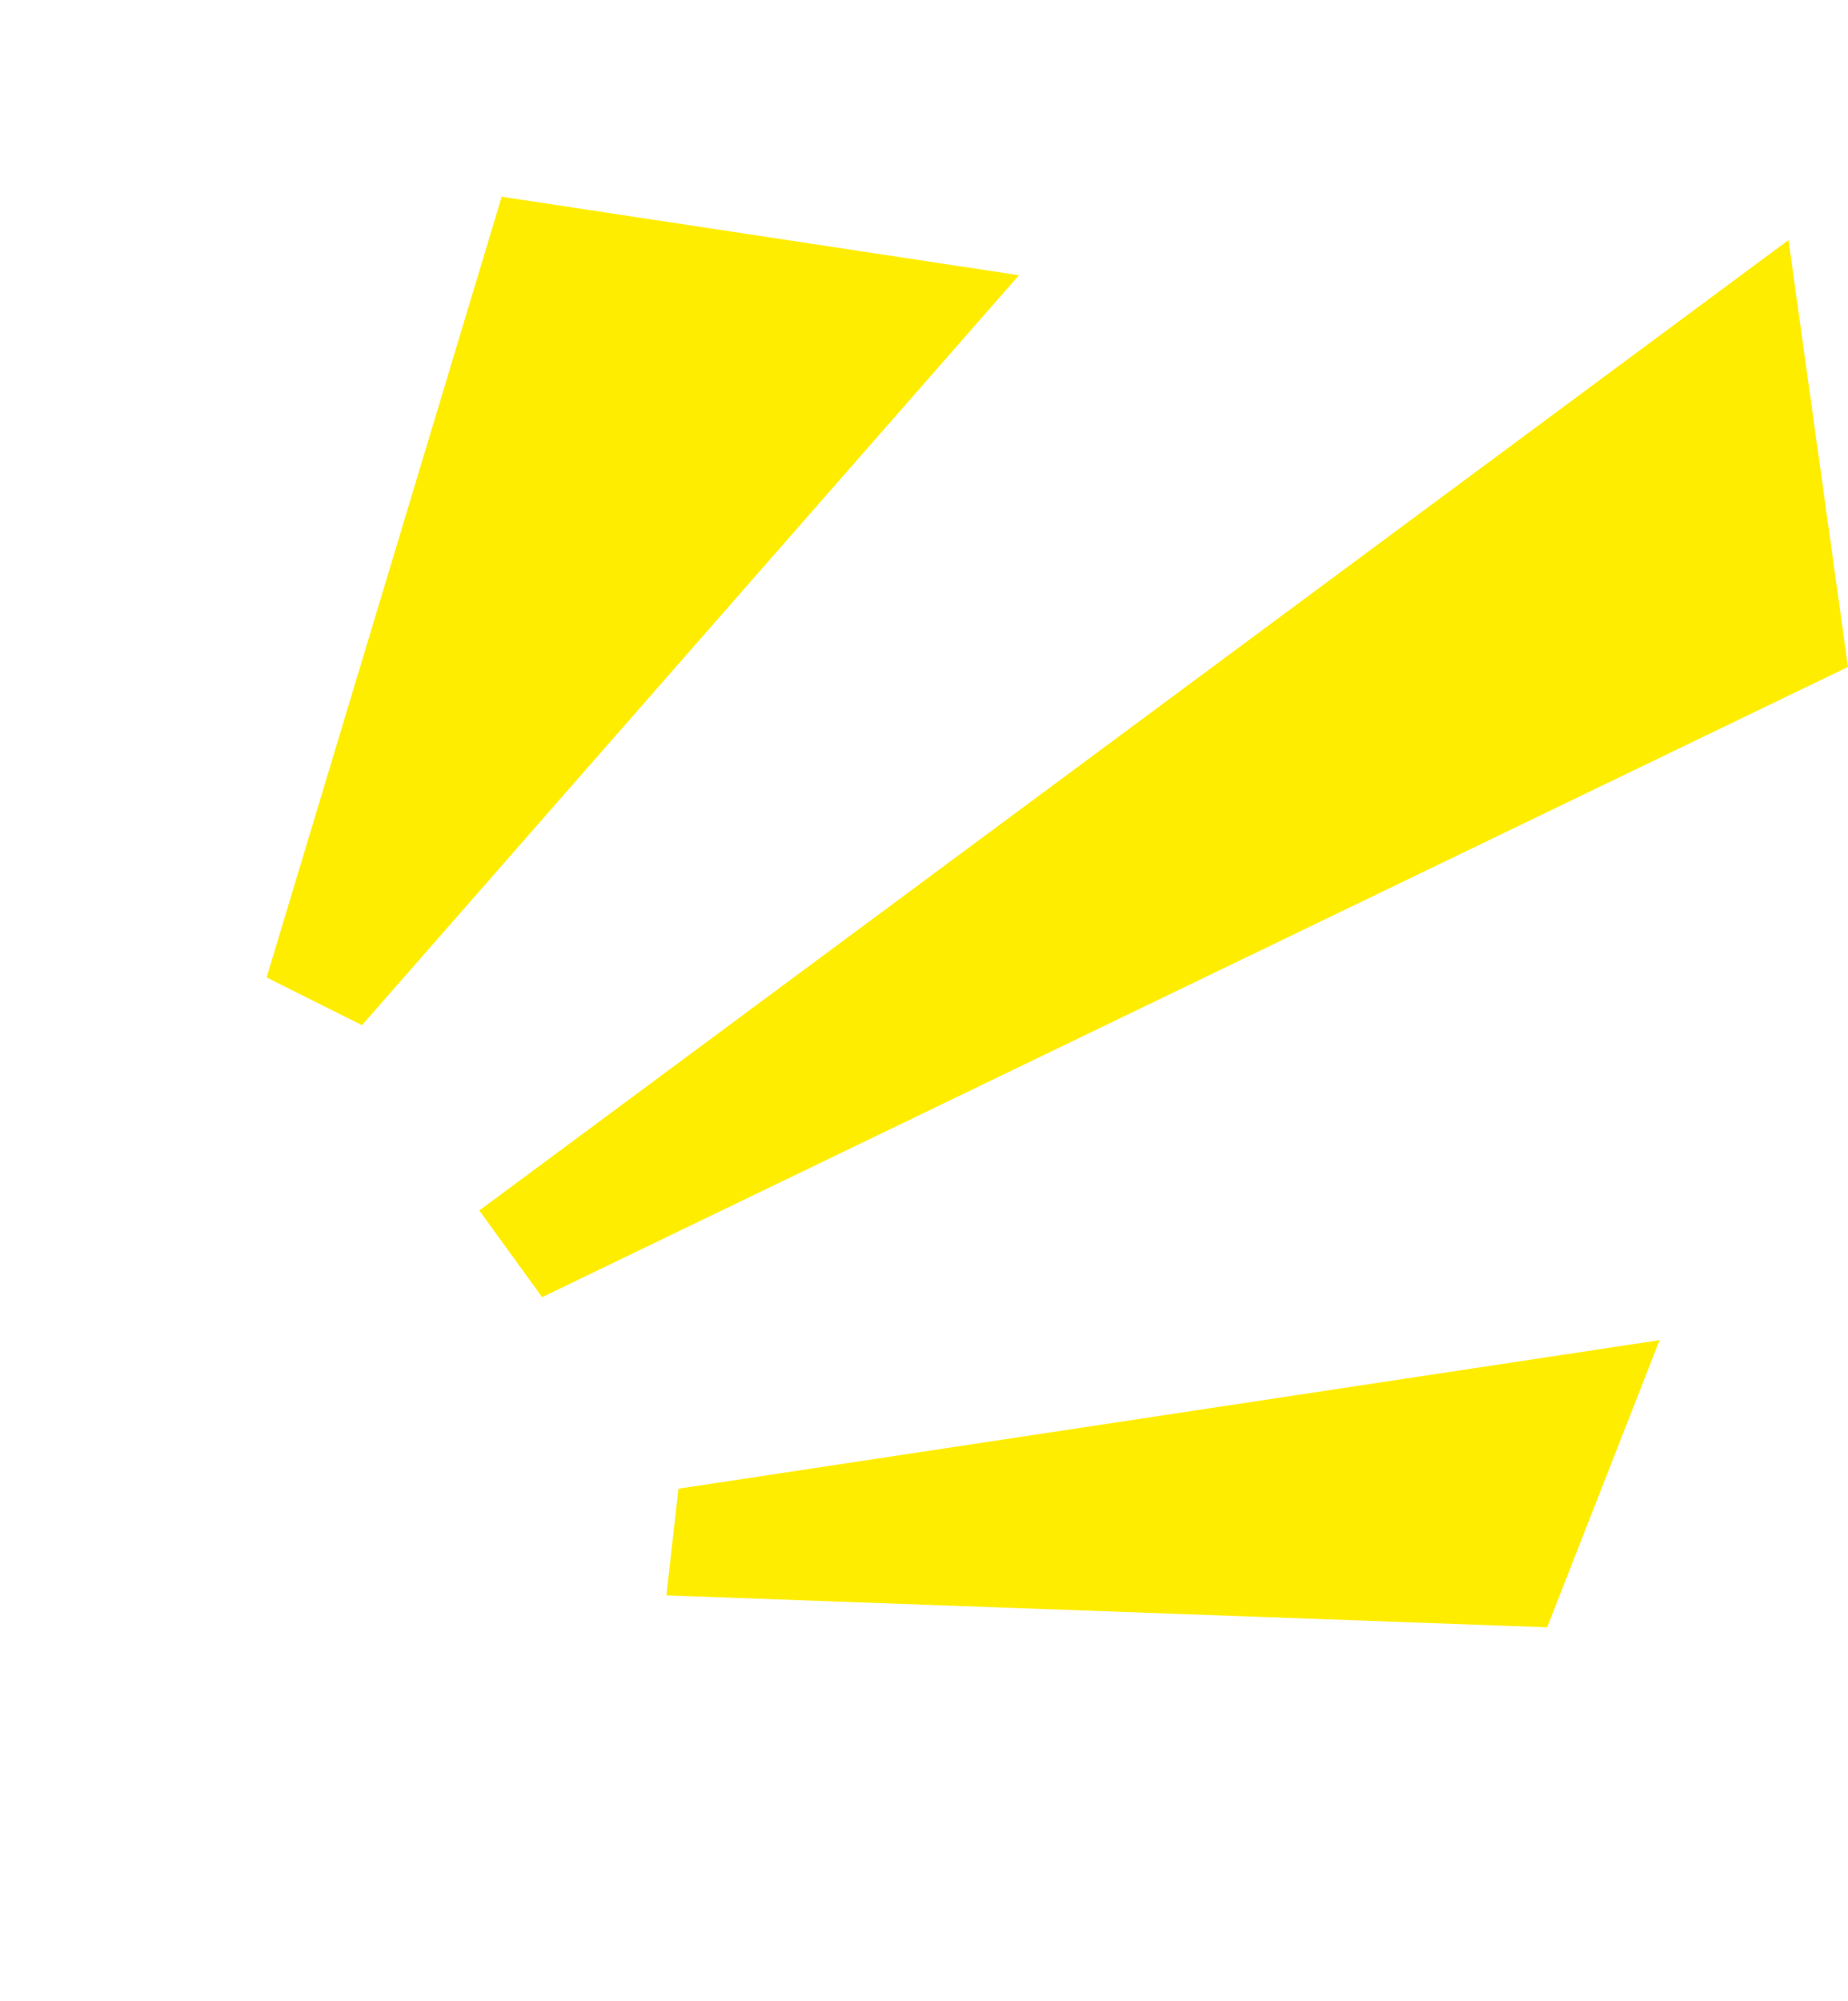
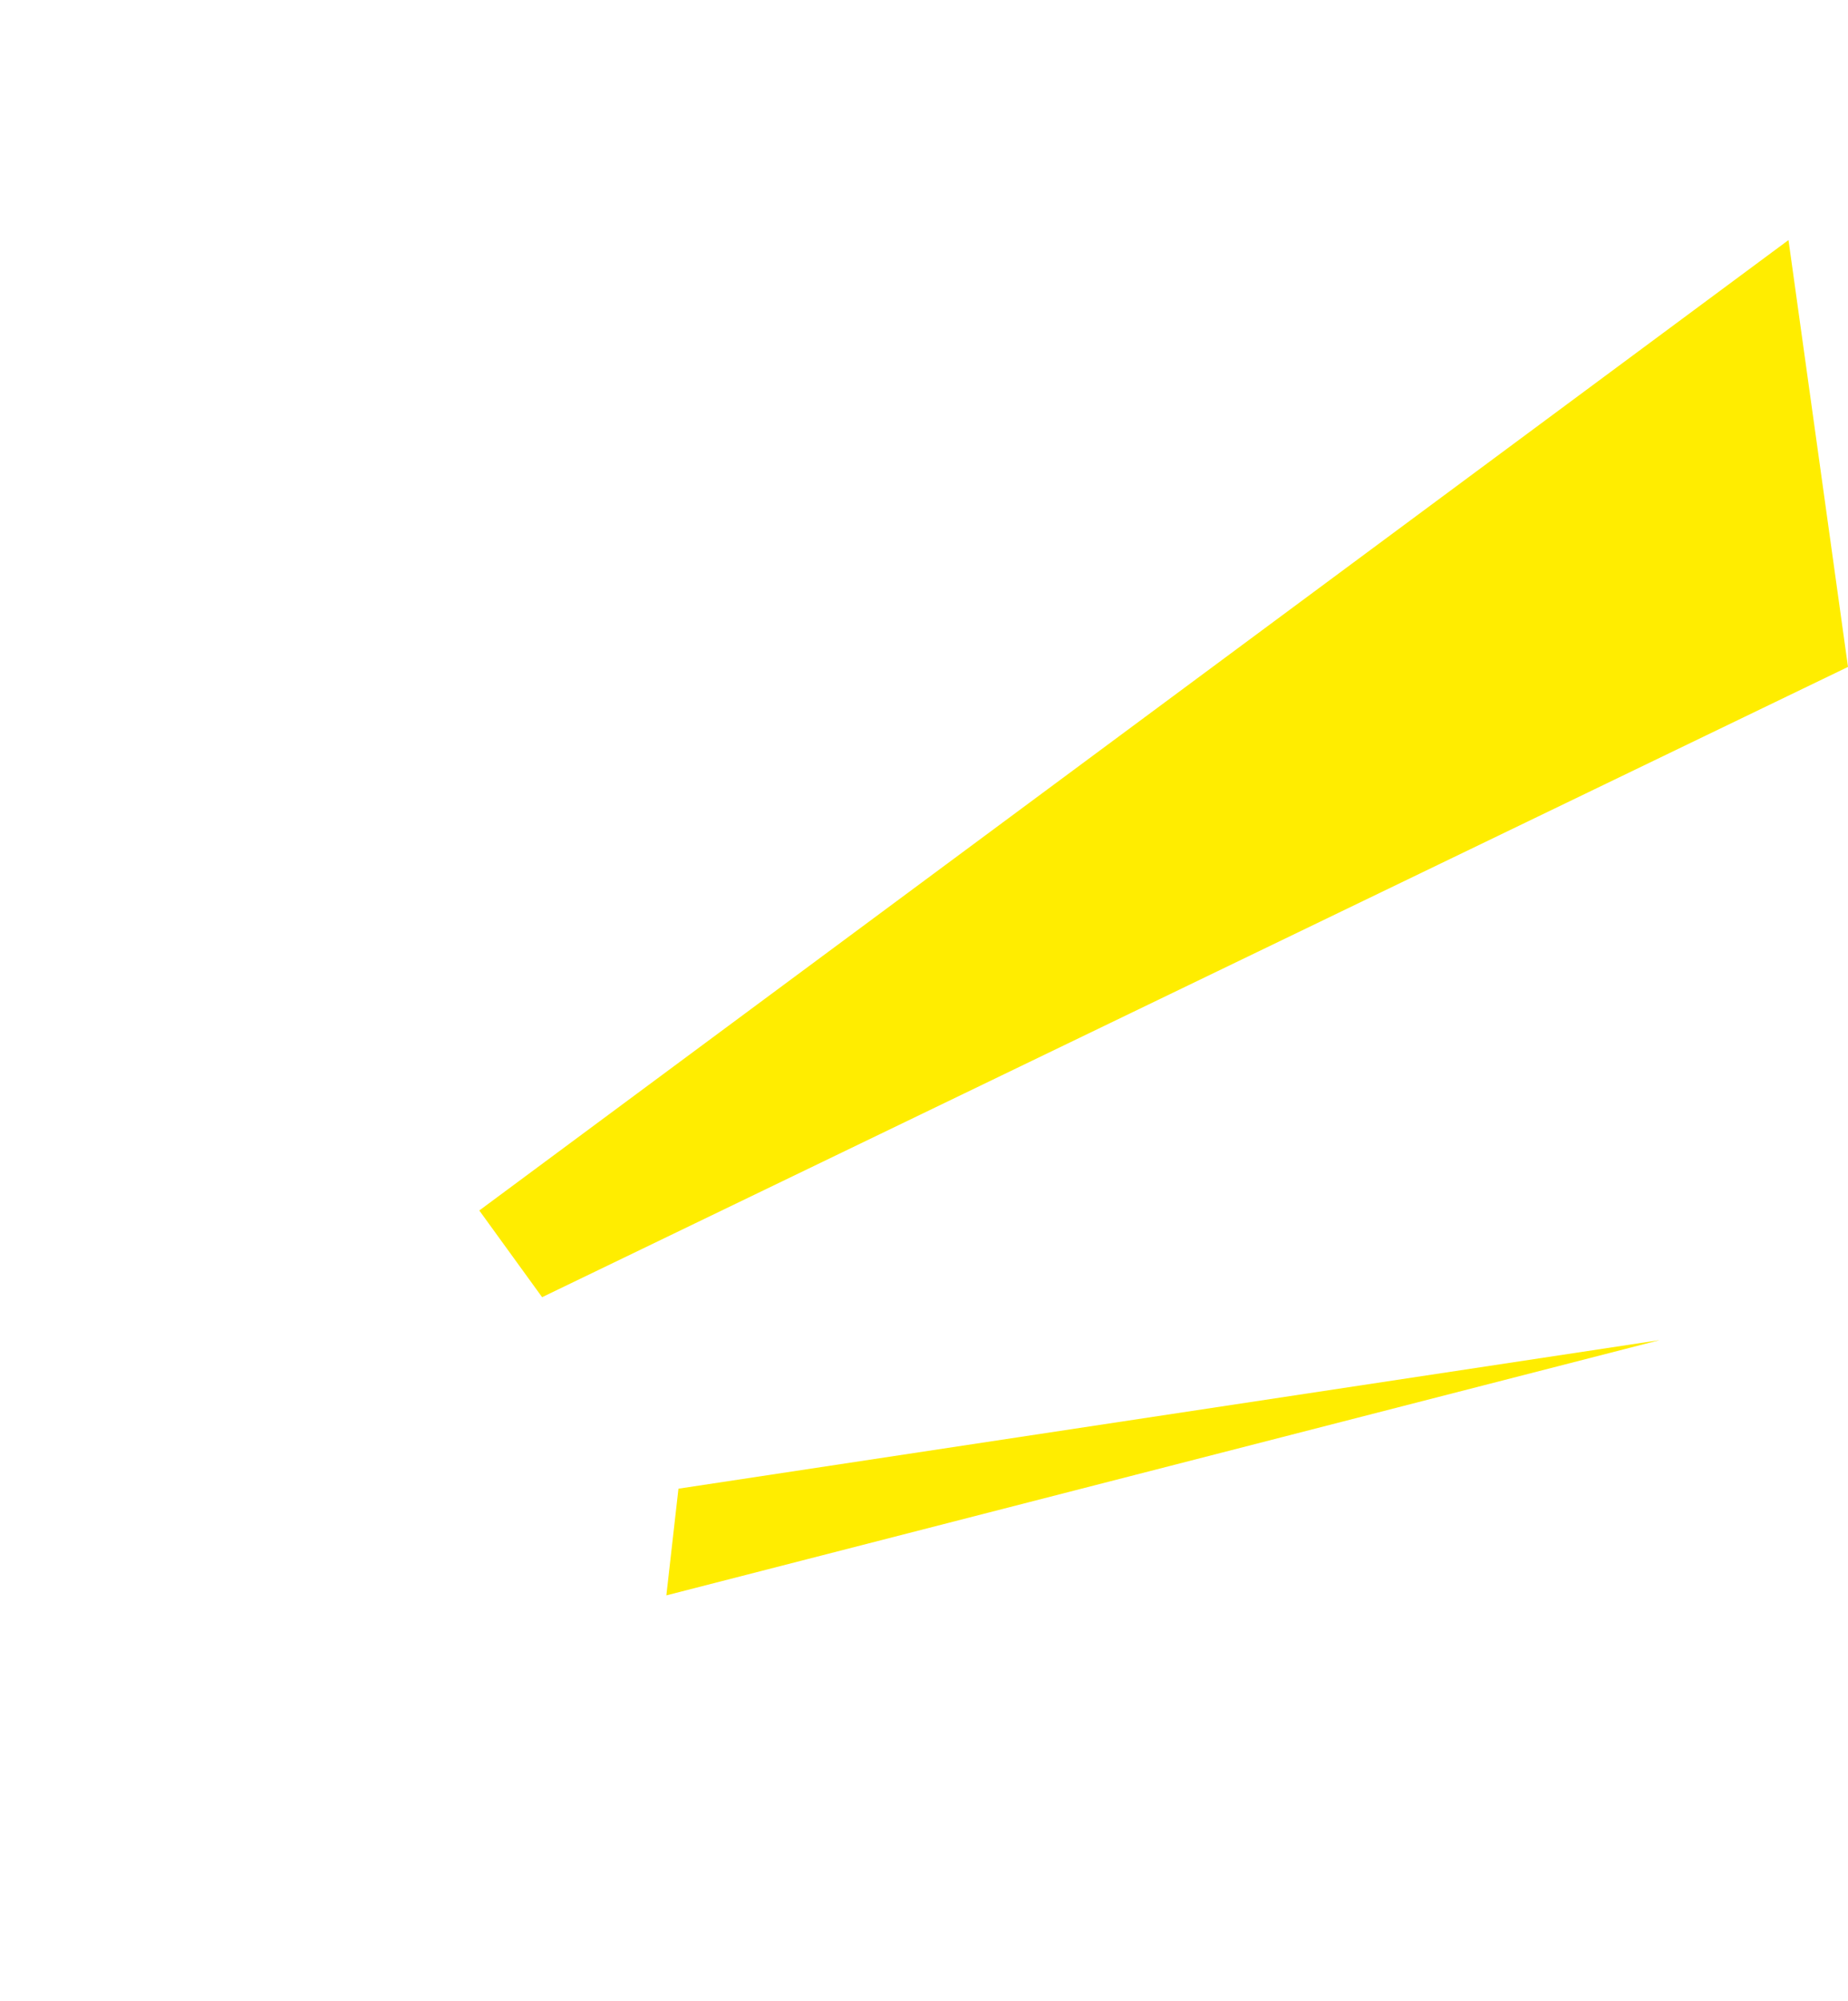
<svg xmlns="http://www.w3.org/2000/svg" width="109" height="118" viewBox="0 0 109 118" fill="none">
  <path d="M109 39.323L31.975 76.484L28.27 71.372L105.49 14.155L109 39.323Z" fill="#FFED00" />
-   <path d="M60.101 16.228L21.351 60.446L15.726 57.631L29.592 11.599L60.101 16.228Z" fill="#FFED00" />
-   <path d="M97.889 79.015L40.017 87.775L39.303 94.066L91.255 95.948L97.889 79.015Z" fill="#FFED00" />
+   <path d="M97.889 79.015L40.017 87.775L39.303 94.066L97.889 79.015Z" fill="#FFED00" />
</svg>